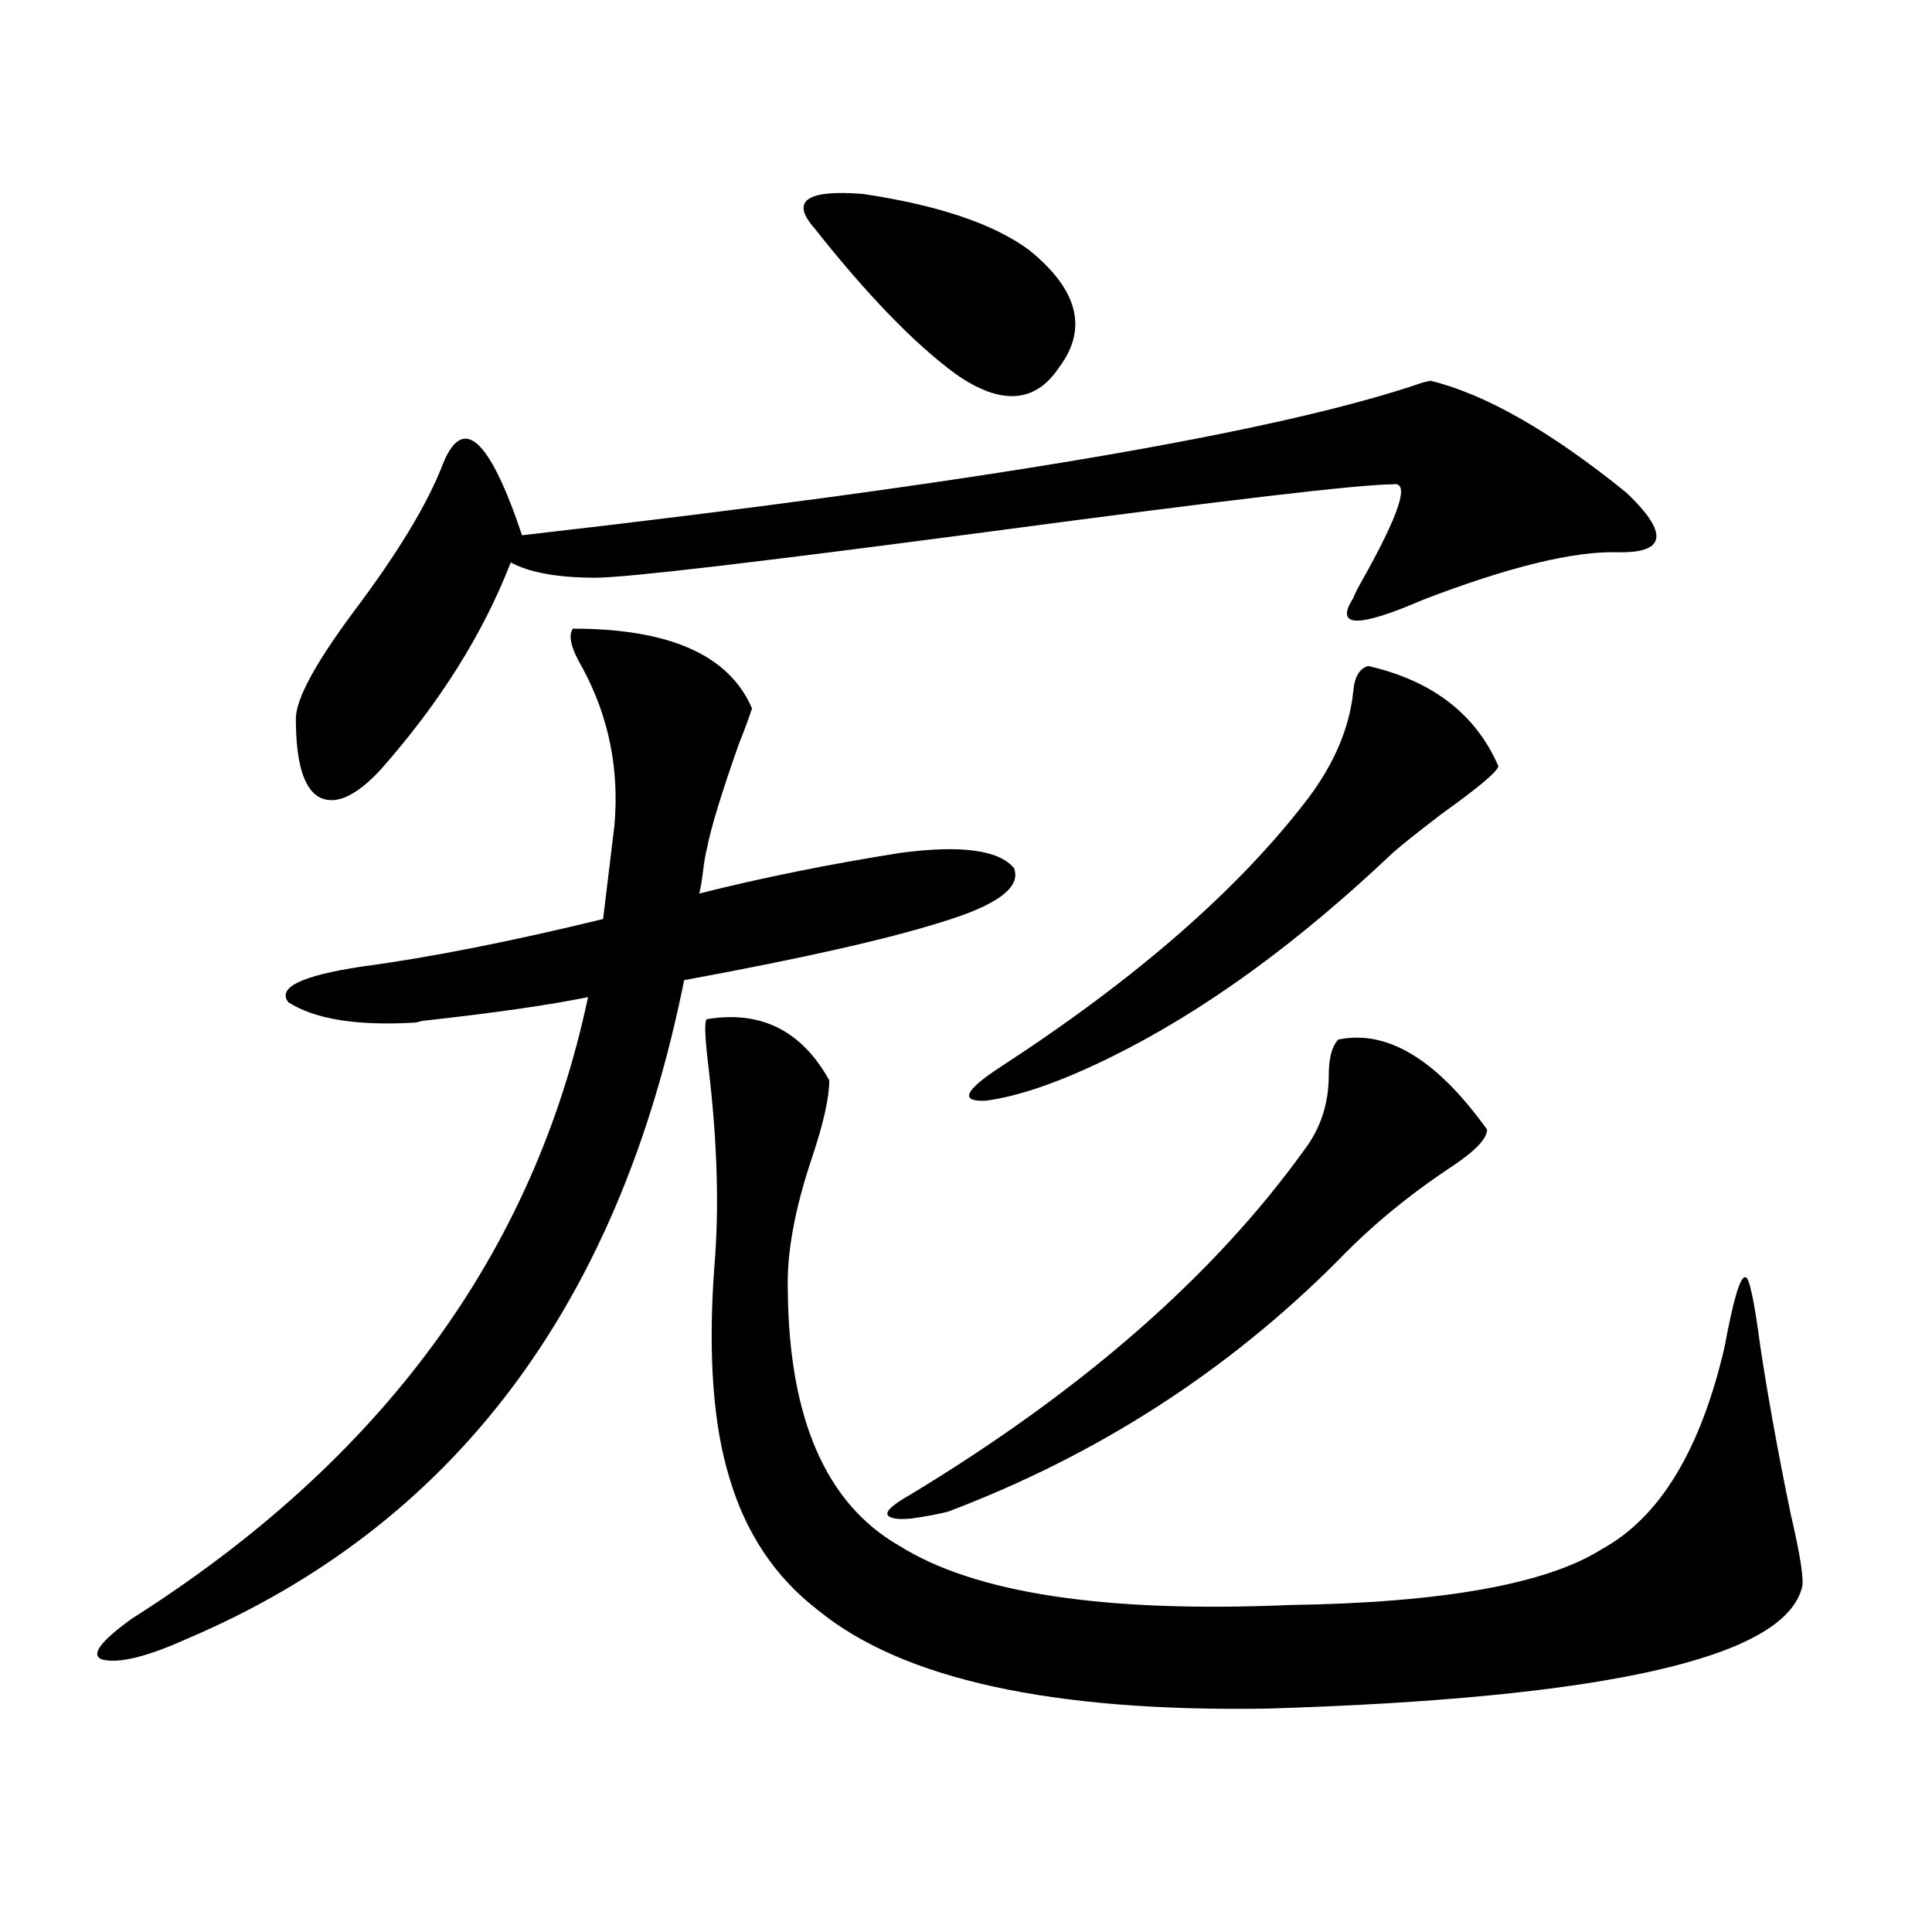
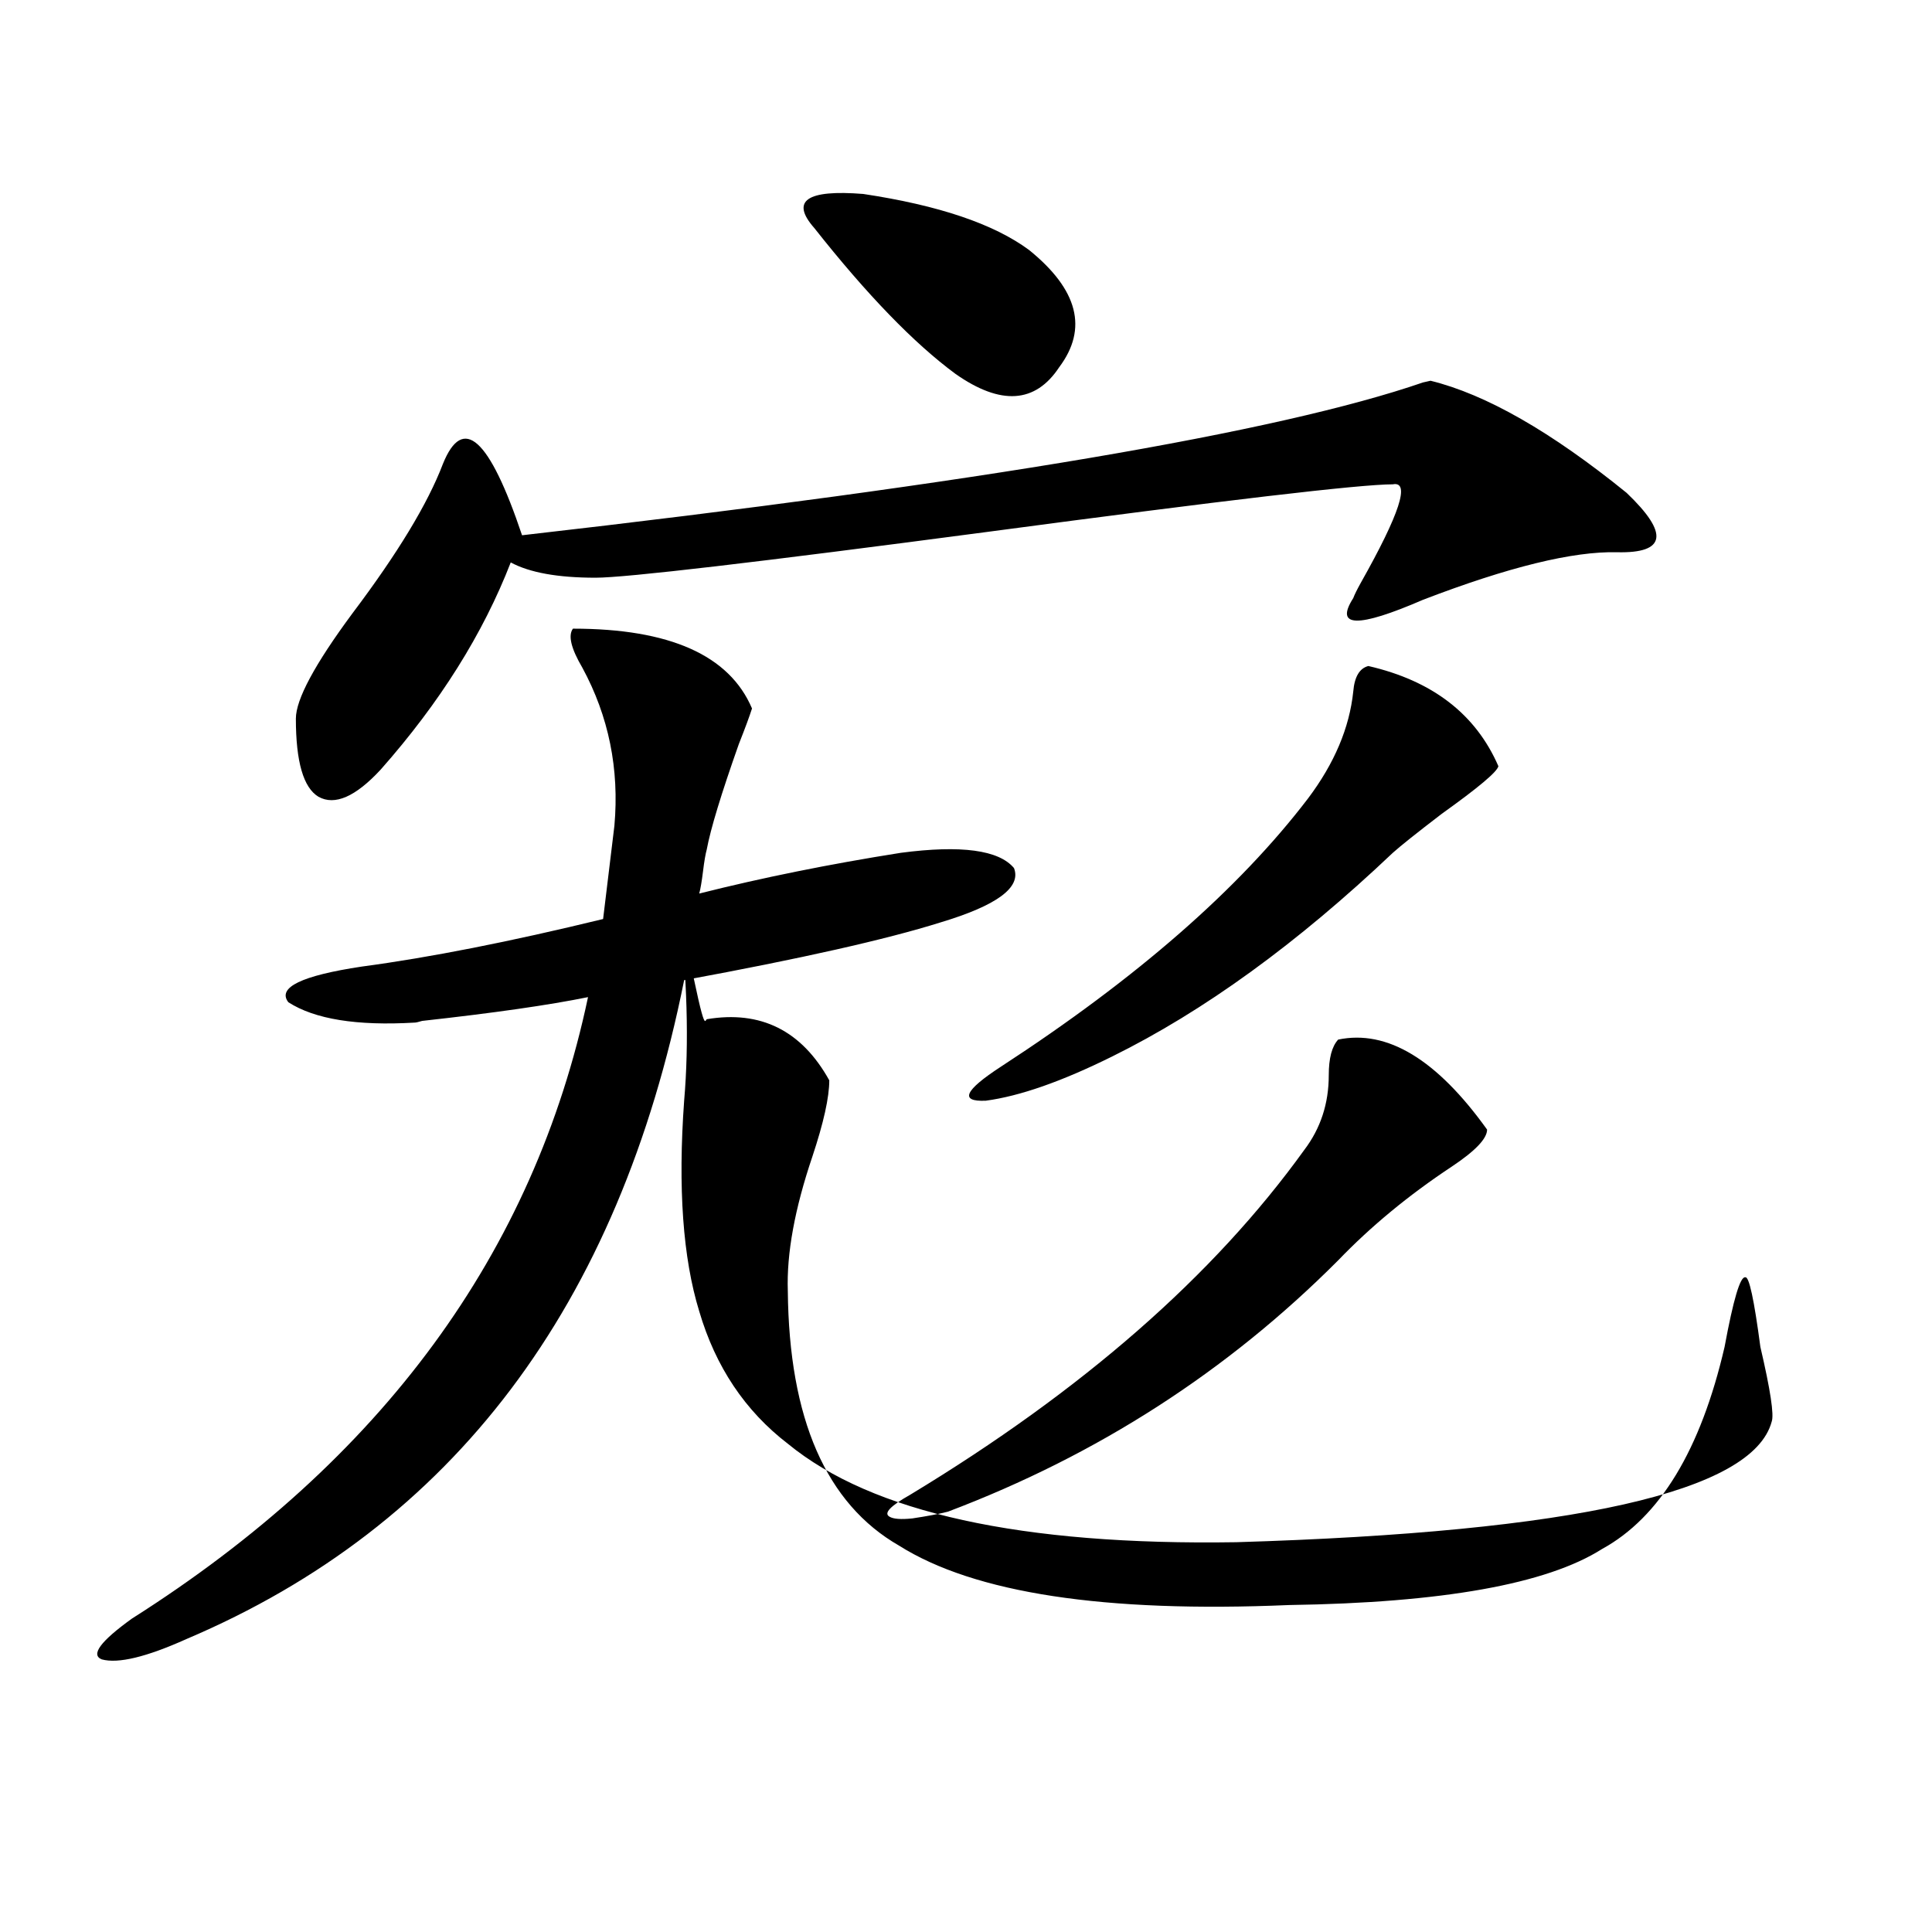
<svg xmlns="http://www.w3.org/2000/svg" version="1.1" id="图层_1" x="0px" y="0px" width="1000px" height="1000px" viewBox="0 0 1000 1000" enable-background="new 0 0 1000 1000" xml:space="preserve">
-   <path d="M214.605,529.297c-29.923,1.758-51.706-1.758-65.364-10.547c-5.854-7.607,6.829-13.76,38.048-18.457  c35.121-4.683,76.736-12.881,124.875-24.609l5.854-48.34c2.592-29.292-2.927-56.538-16.585-81.738  c-5.854-9.956-7.484-16.699-4.878-20.215c50.075,0,80.974,13.774,92.681,41.309c-1.311,4.106-3.582,10.259-6.829,18.457  c-9.115,25.791-14.634,43.945-16.585,54.492c-0.655,2.349-1.311,6.152-1.951,11.426c-0.655,5.273-1.311,9.092-1.951,11.426  c32.515-8.198,67.315-15.229,104.388-21.094c31.219-4.092,50.73-1.455,58.535,7.91c3.902,9.971-8.78,19.336-38.048,28.125  c-27.972,8.789-72.193,18.76-132.68,29.883C320.288,676.074,234.437,789.756,96.559,848.34  c-20.823,9.366-35.457,12.882-43.901,10.547c-5.854-2.348-0.656-9.379,15.609-21.094c129.417-82.026,208.12-189.253,236.091-321.68  c-20.167,4.106-48.779,8.213-85.851,12.305C216.556,529.009,215.245,529.297,214.605,529.297z M841.906,255.078  c22.104,21.094,20.487,31.353-4.878,30.762c-22.773-0.576-56.264,7.622-100.485,24.609c-33.825,14.653-45.853,14.365-36.097-0.879  c0.641-1.758,1.951-4.395,3.902-7.91c20.152-35.732,25.686-52.734,16.585-50.977c-16.92,0-86.827,8.213-209.751,24.609  c-119.677,15.82-187.313,23.73-202.922,23.73c-19.512,0-34.146-2.637-43.901-7.91c-14.313,36.914-36.752,72.661-67.315,107.227  c-13.018,14.063-23.75,18.76-32.194,14.063c-7.805-4.683-11.707-18.154-11.707-40.43c0-9.956,9.756-28.125,29.268-54.492  c23.414-31.05,39.023-56.826,46.828-77.344c10.396-25.776,24.054-13.472,40.974,36.914c236.092-26.943,391.53-53.311,466.33-79.102  l3.902-0.879C769.058,204.102,802.883,223.438,841.906,255.078z M365.82,527.539c27.957-4.683,49.1,5.864,63.413,31.641  c0,8.789-2.927,21.973-8.78,39.551c-9.115,26.958-13.338,50.098-12.683,69.434c0.641,66.221,19.832,110.166,57.56,131.836  c39.023,24.609,106.339,34.854,201.946,30.762c79.343-1.181,133.32-10.835,161.947-29.004  c29.908-16.396,51.051-51.265,63.413-104.59c4.543-24.609,8.125-36.611,10.731-36.035c1.951-0.576,4.543,11.426,7.805,36.035  c3.902,25.791,9.101,54.492,15.609,86.133c5.198,22.275,7.149,35.156,5.854,38.672c-9.756,36.324-102.116,57.129-277.066,62.402  c-111.217,1.758-188.623-15.243-232.189-50.977c-22.118-16.987-37.407-39.839-45.853-68.555  c-8.46-27.534-11.066-63.857-7.805-108.984c2.592-29.883,1.616-64.16-2.927-102.832C364.845,537.207,364.51,528.721,365.82,527.539z   M421.429,117.969c-12.362-14.063-3.902-19.912,25.365-17.578c39.023,5.864,67.636,15.532,85.852,29.004  c25.365,20.518,30.563,40.732,15.609,60.645c-12.362,18.76-30.243,19.927-53.657,3.516  C473.135,177.734,448.745,152.549,421.429,117.969z M769.713,584.668c0,4.697-6.188,11.138-18.536,19.336  c-22.118,14.653-41.63,30.762-58.535,48.34c-57.239,57.432-124.555,100.786-201.946,130.078c-4.558,1.182-10.731,2.349-18.536,3.516  c-5.854,0.591-9.756,0.303-11.707-0.879c-3.262-1.758,0.32-5.562,10.731-11.426c89.099-53.901,157.069-113.379,203.897-178.418  c8.445-11.123,12.683-24.019,12.683-38.672c0-8.789,1.616-14.941,4.878-18.457C718.007,532.813,743.692,548.345,769.713,584.668z   M708.251,344.727c33.17,7.622,55.608,24.912,67.315,51.855c-0.655,2.939-10.411,11.138-29.268,24.609  c-13.018,9.971-21.463,16.699-25.365,20.215c-49.435,46.885-97.894,82.041-145.362,105.469  c-26.021,12.896-47.804,20.518-65.364,22.852c-13.658,0.591-11.066-5.273,7.805-17.578  c70.242-45.703,123.244-91.982,159.021-138.867c13.658-18.154,21.463-36.611,23.414-55.371  C701.087,350.303,703.693,345.908,708.251,344.727z" />
+   <path d="M214.605,529.297c-29.923,1.758-51.706-1.758-65.364-10.547c-5.854-7.607,6.829-13.76,38.048-18.457  c35.121-4.683,76.736-12.881,124.875-24.609l5.854-48.34c2.592-29.292-2.927-56.538-16.585-81.738  c-5.854-9.956-7.484-16.699-4.878-20.215c50.075,0,80.974,13.774,92.681,41.309c-1.311,4.106-3.582,10.259-6.829,18.457  c-9.115,25.791-14.634,43.945-16.585,54.492c-0.655,2.349-1.311,6.152-1.951,11.426c-0.655,5.273-1.311,9.092-1.951,11.426  c32.515-8.198,67.315-15.229,104.388-21.094c31.219-4.092,50.73-1.455,58.535,7.91c3.902,9.971-8.78,19.336-38.048,28.125  c-27.972,8.789-72.193,18.76-132.68,29.883C320.288,676.074,234.437,789.756,96.559,848.34  c-20.823,9.366-35.457,12.882-43.901,10.547c-5.854-2.348-0.656-9.379,15.609-21.094c129.417-82.026,208.12-189.253,236.091-321.68  c-20.167,4.106-48.779,8.213-85.851,12.305C216.556,529.009,215.245,529.297,214.605,529.297z M841.906,255.078  c22.104,21.094,20.487,31.353-4.878,30.762c-22.773-0.576-56.264,7.622-100.485,24.609c-33.825,14.653-45.853,14.365-36.097-0.879  c0.641-1.758,1.951-4.395,3.902-7.91c20.152-35.732,25.686-52.734,16.585-50.977c-16.92,0-86.827,8.213-209.751,24.609  c-119.677,15.82-187.313,23.73-202.922,23.73c-19.512,0-34.146-2.637-43.901-7.91c-14.313,36.914-36.752,72.661-67.315,107.227  c-13.018,14.063-23.75,18.76-32.194,14.063c-7.805-4.683-11.707-18.154-11.707-40.43c0-9.956,9.756-28.125,29.268-54.492  c23.414-31.05,39.023-56.826,46.828-77.344c10.396-25.776,24.054-13.472,40.974,36.914c236.092-26.943,391.53-53.311,466.33-79.102  l3.902-0.879C769.058,204.102,802.883,223.438,841.906,255.078z M365.82,527.539c27.957-4.683,49.1,5.864,63.413,31.641  c0,8.789-2.927,21.973-8.78,39.551c-9.115,26.958-13.338,50.098-12.683,69.434c0.641,66.221,19.832,110.166,57.56,131.836  c39.023,24.609,106.339,34.854,201.946,30.762c79.343-1.181,133.32-10.835,161.947-29.004  c29.908-16.396,51.051-51.265,63.413-104.59c4.543-24.609,8.125-36.611,10.731-36.035c1.951-0.576,4.543,11.426,7.805,36.035  c5.198,22.275,7.149,35.156,5.854,38.672c-9.756,36.324-102.116,57.129-277.066,62.402  c-111.217,1.758-188.623-15.243-232.189-50.977c-22.118-16.987-37.407-39.839-45.853-68.555  c-8.46-27.534-11.066-63.857-7.805-108.984c2.592-29.883,1.616-64.16-2.927-102.832C364.845,537.207,364.51,528.721,365.82,527.539z   M421.429,117.969c-12.362-14.063-3.902-19.912,25.365-17.578c39.023,5.864,67.636,15.532,85.852,29.004  c25.365,20.518,30.563,40.732,15.609,60.645c-12.362,18.76-30.243,19.927-53.657,3.516  C473.135,177.734,448.745,152.549,421.429,117.969z M769.713,584.668c0,4.697-6.188,11.138-18.536,19.336  c-22.118,14.653-41.63,30.762-58.535,48.34c-57.239,57.432-124.555,100.786-201.946,130.078c-4.558,1.182-10.731,2.349-18.536,3.516  c-5.854,0.591-9.756,0.303-11.707-0.879c-3.262-1.758,0.32-5.562,10.731-11.426c89.099-53.901,157.069-113.379,203.897-178.418  c8.445-11.123,12.683-24.019,12.683-38.672c0-8.789,1.616-14.941,4.878-18.457C718.007,532.813,743.692,548.345,769.713,584.668z   M708.251,344.727c33.17,7.622,55.608,24.912,67.315,51.855c-0.655,2.939-10.411,11.138-29.268,24.609  c-13.018,9.971-21.463,16.699-25.365,20.215c-49.435,46.885-97.894,82.041-145.362,105.469  c-26.021,12.896-47.804,20.518-65.364,22.852c-13.658,0.591-11.066-5.273,7.805-17.578  c70.242-45.703,123.244-91.982,159.021-138.867c13.658-18.154,21.463-36.611,23.414-55.371  C701.087,350.303,703.693,345.908,708.251,344.727z" />
</svg>